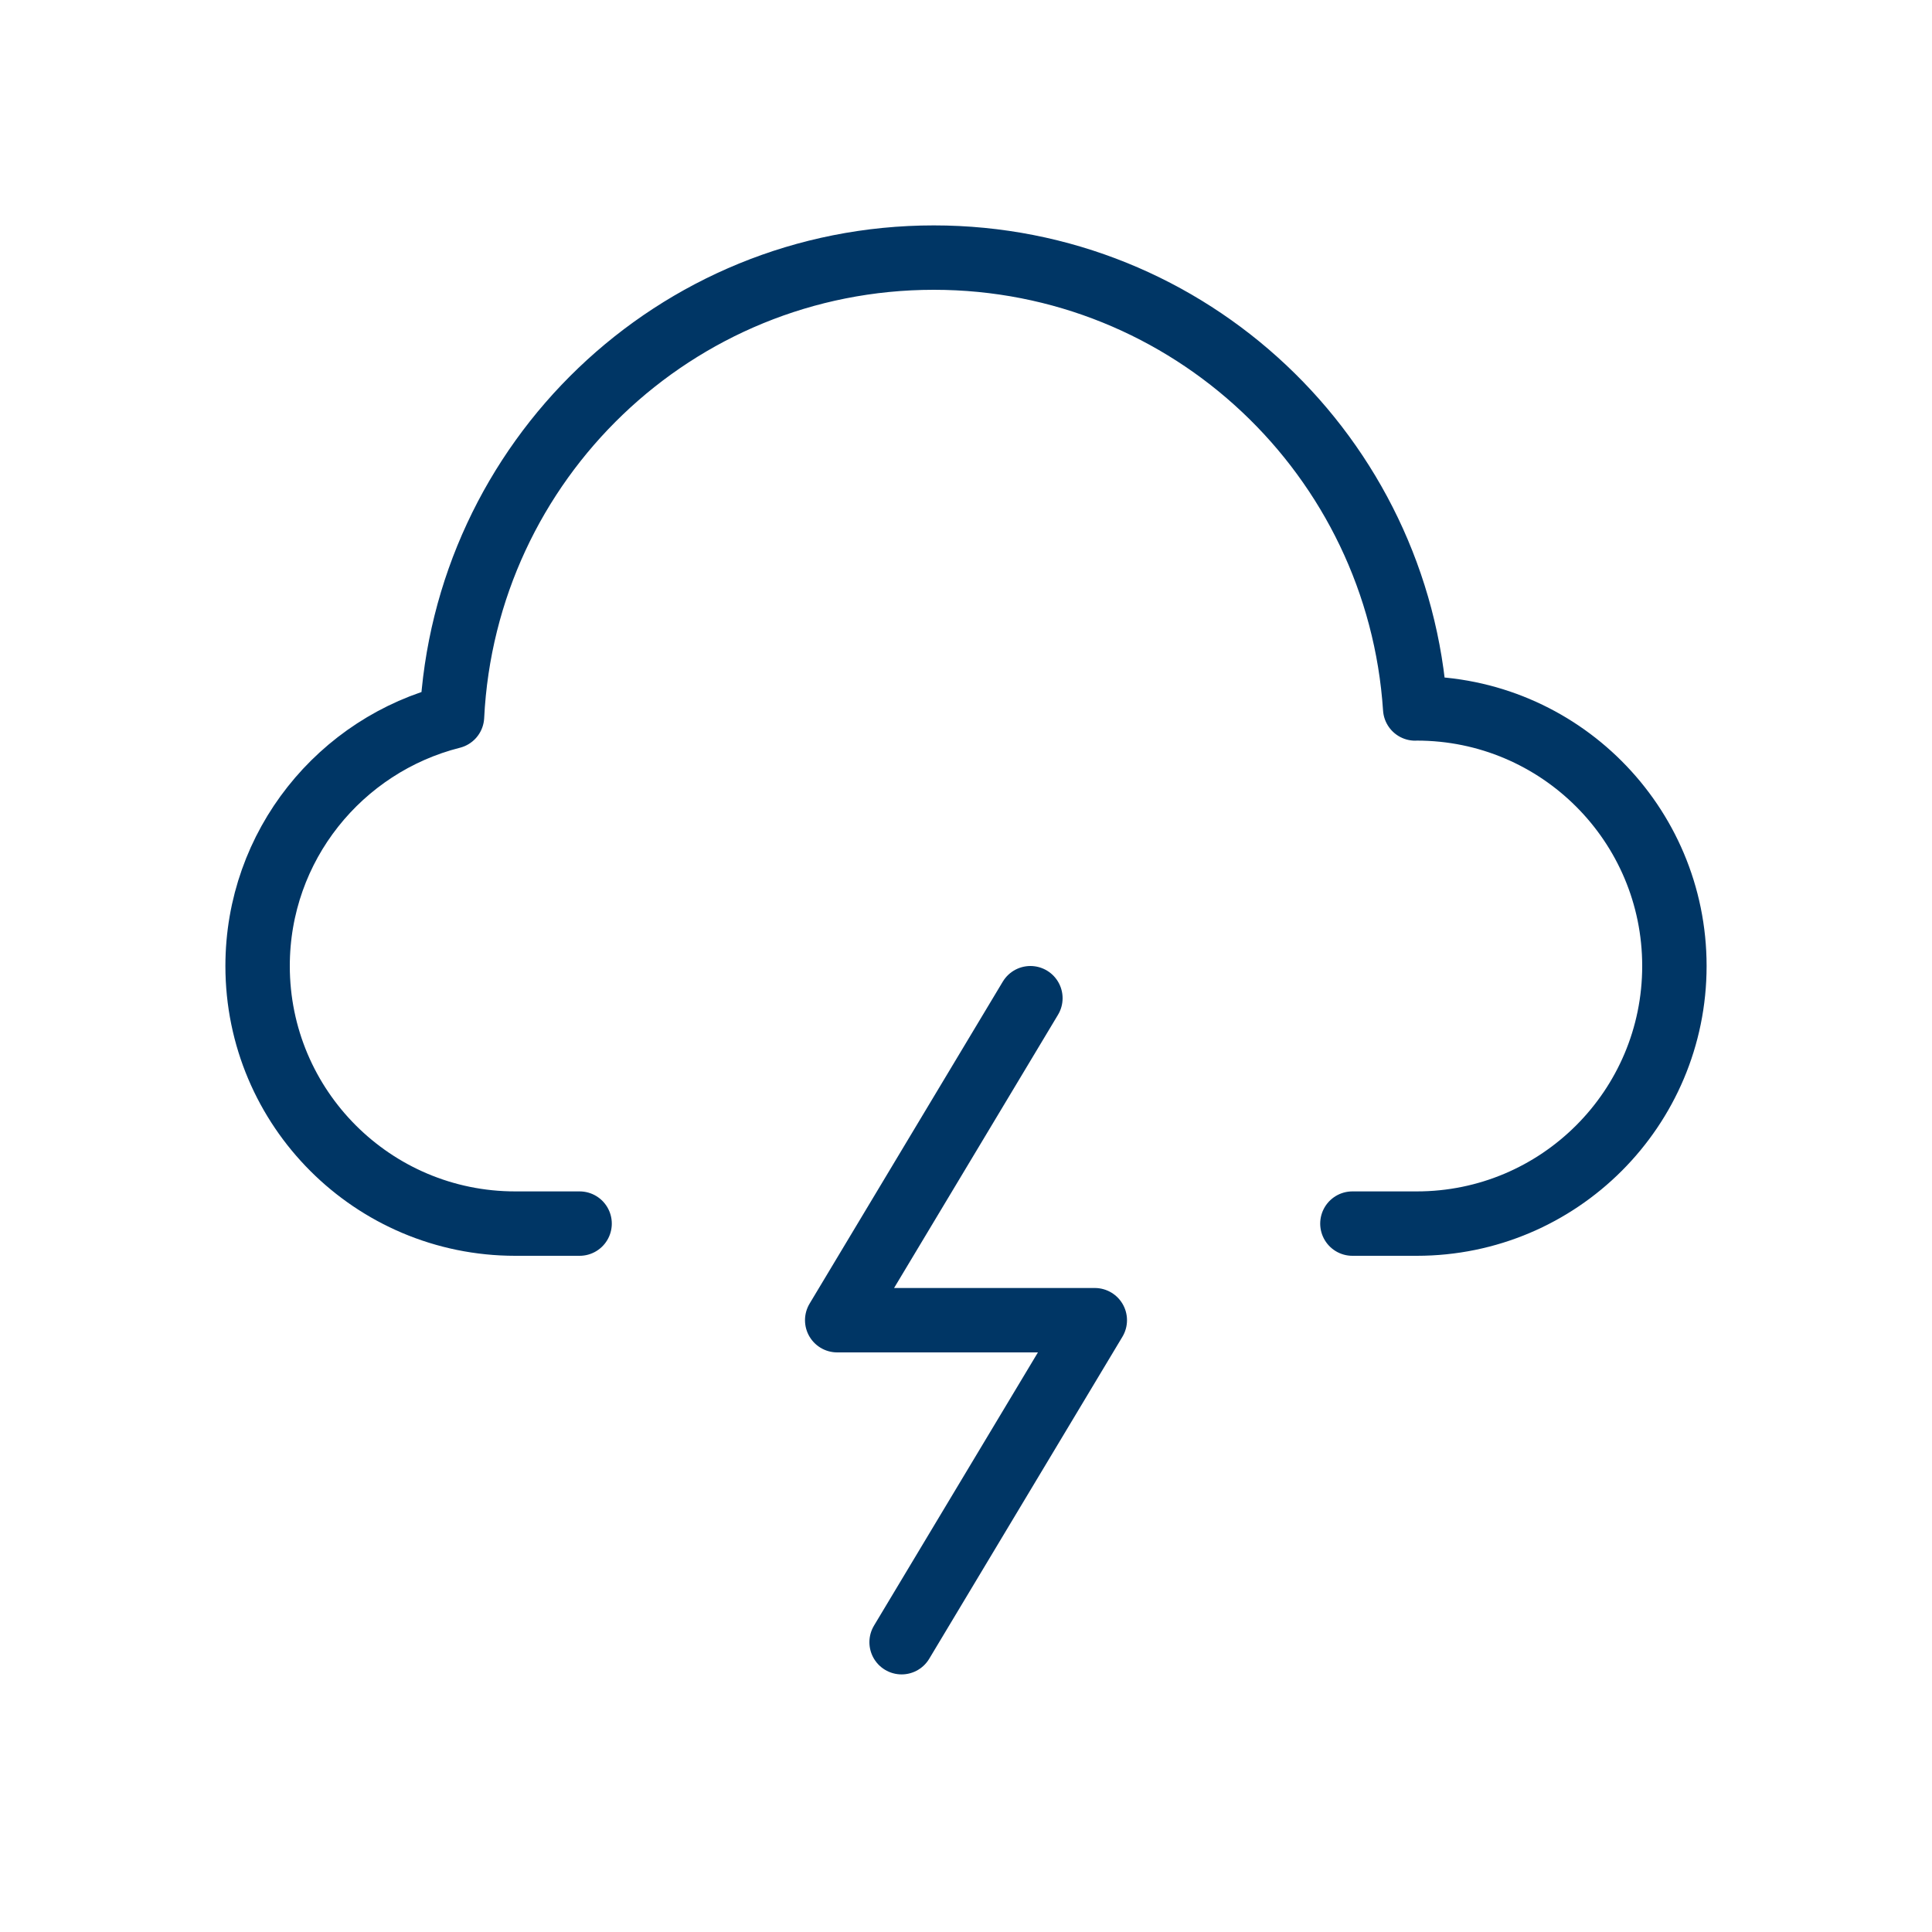
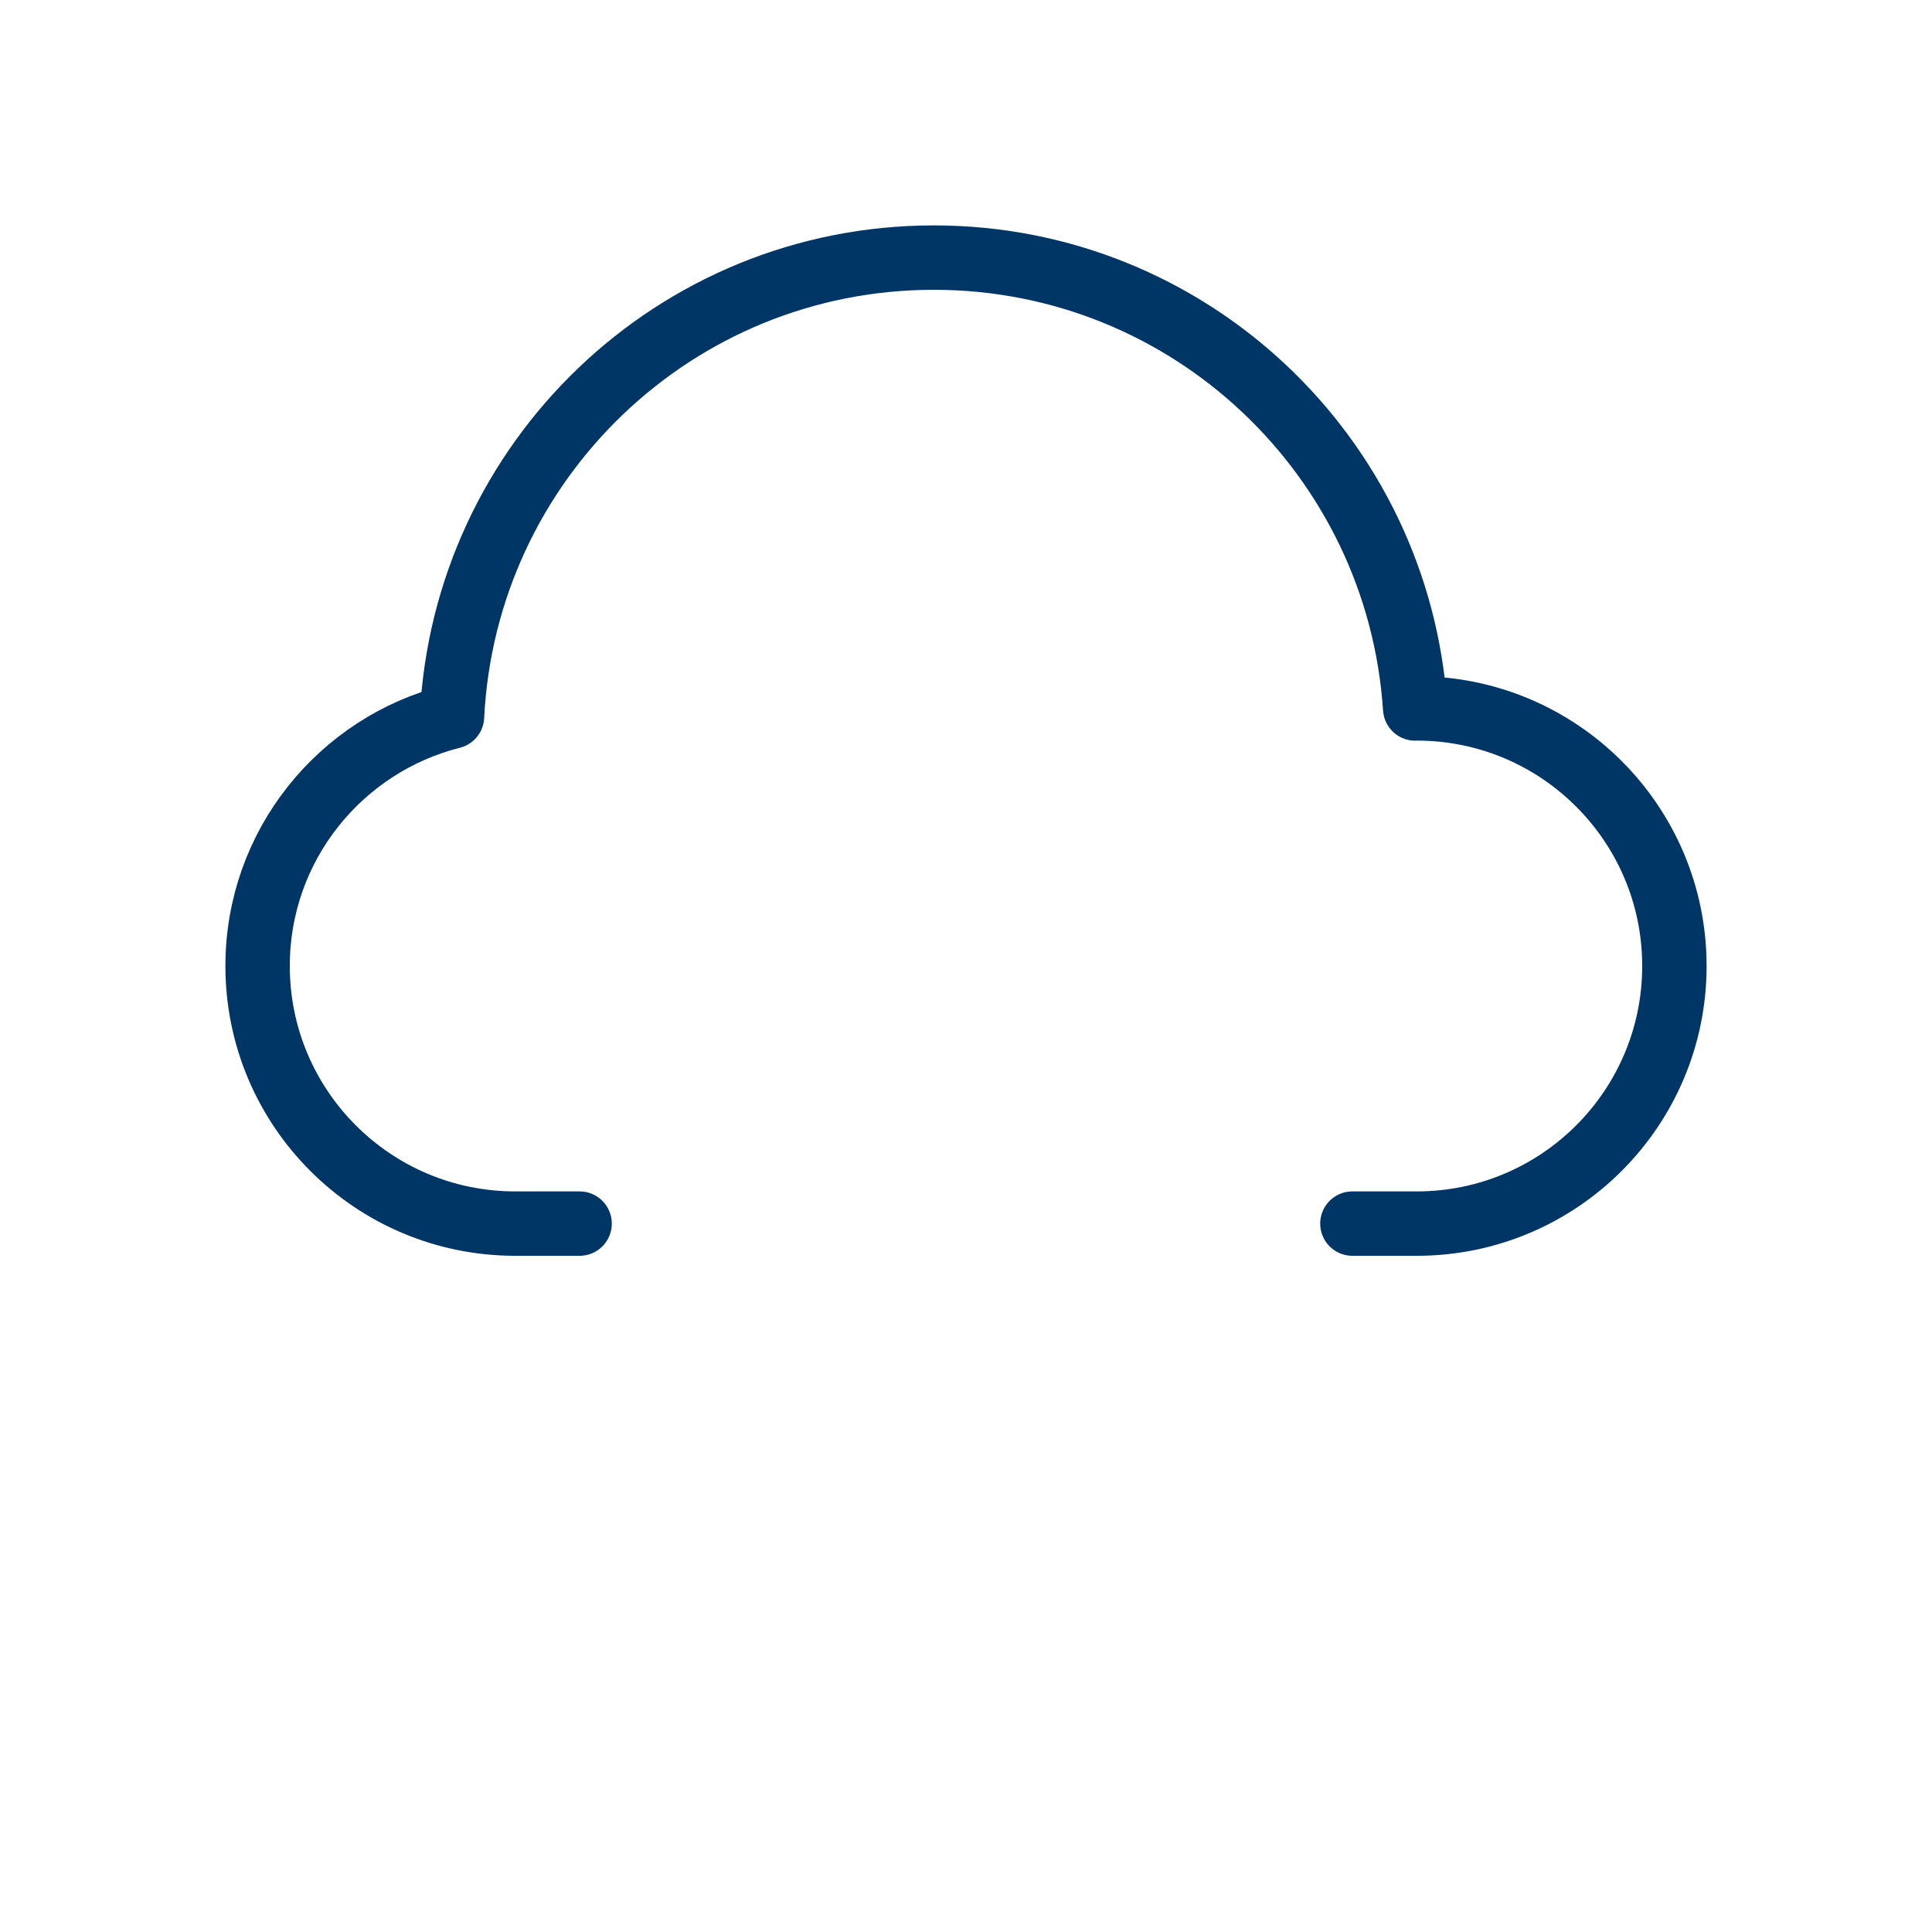
<svg xmlns="http://www.w3.org/2000/svg" width="48" height="48" viewBox="0 0 48 48" fill="none">
-   <path d="M25.6 24.8L20.8 32.8H27.2L22.4 40.8" stroke="#003665" stroke-width="1.6" stroke-miterlimit="10" stroke-linecap="round" stroke-linejoin="round" />
  <path d="M14.4 30.4H12.8C9.265 30.4 6.4 27.534 6.4 24C6.4 21.008 8.456 18.503 11.23 17.802C11.544 11.454 16.774 6.4 23.2 6.4C29.558 6.4 34.747 11.348 35.16 17.602C35.173 17.602 35.186 17.6 35.2 17.6C38.734 17.6 41.6 20.466 41.6 24C41.6 27.534 38.734 30.4 35.2 30.4H33.6" stroke="#003665" stroke-width="1.6" stroke-miterlimit="10" stroke-linecap="round" stroke-linejoin="round" />
</svg>